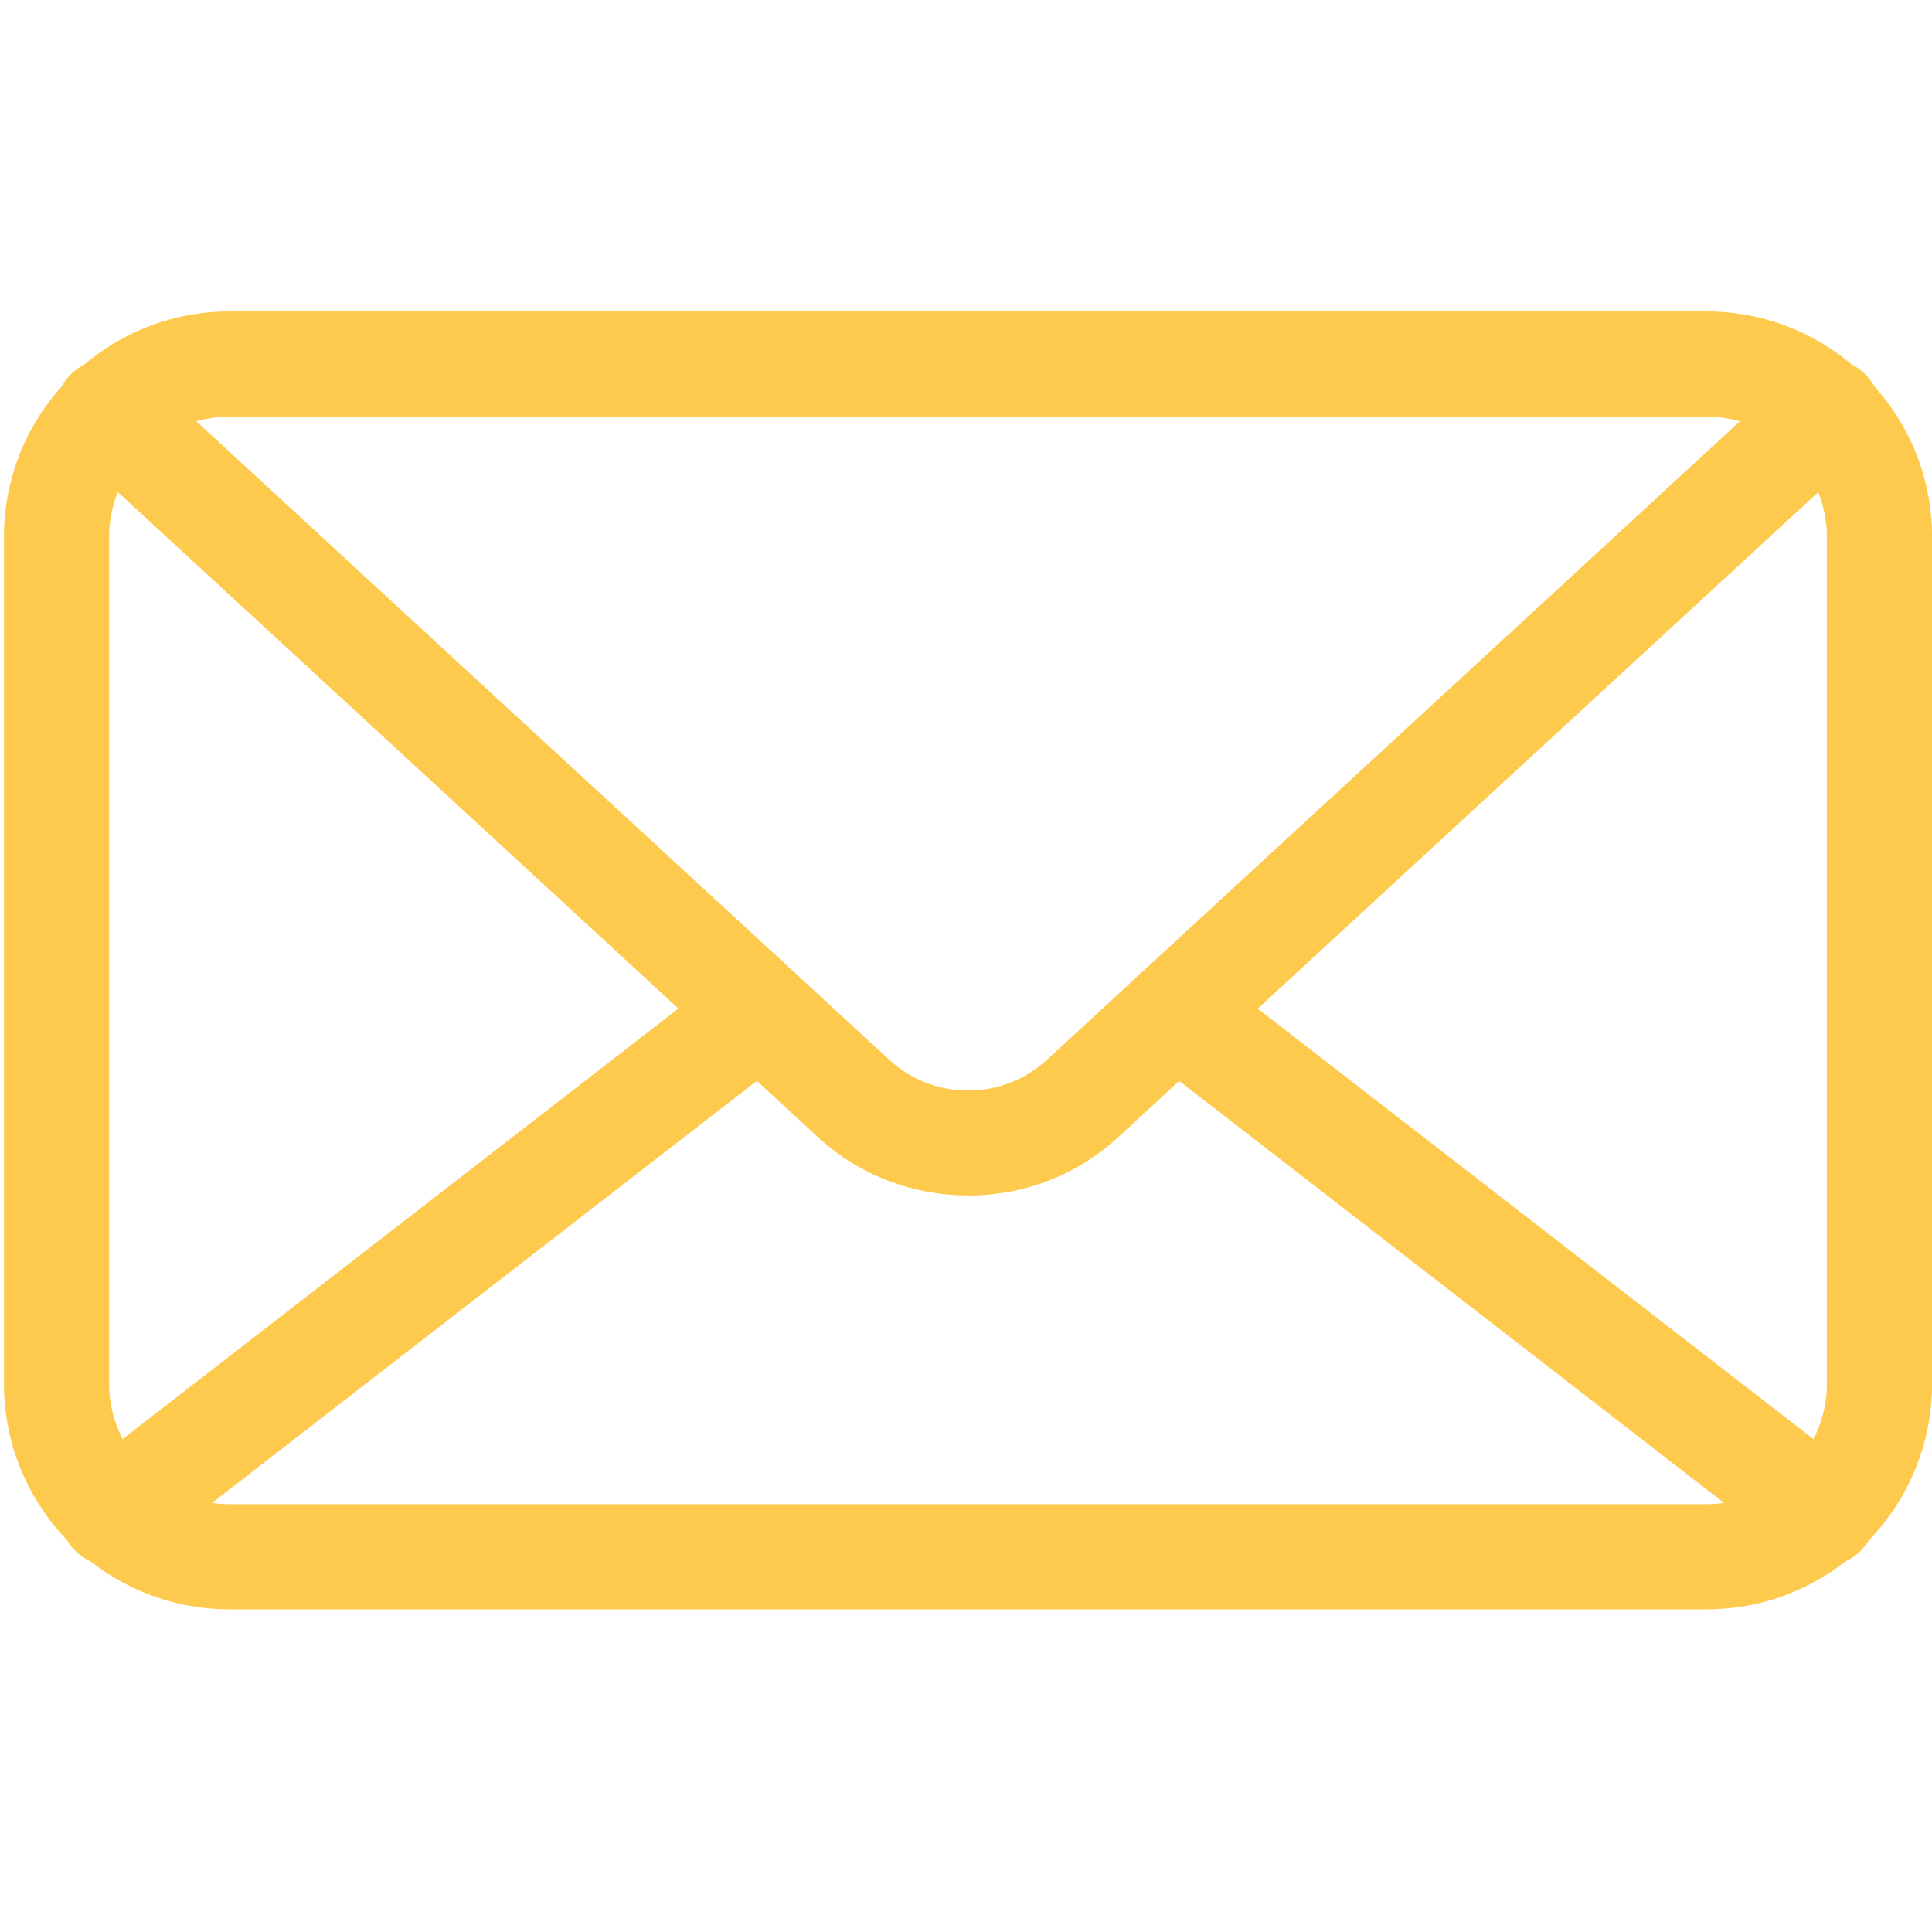
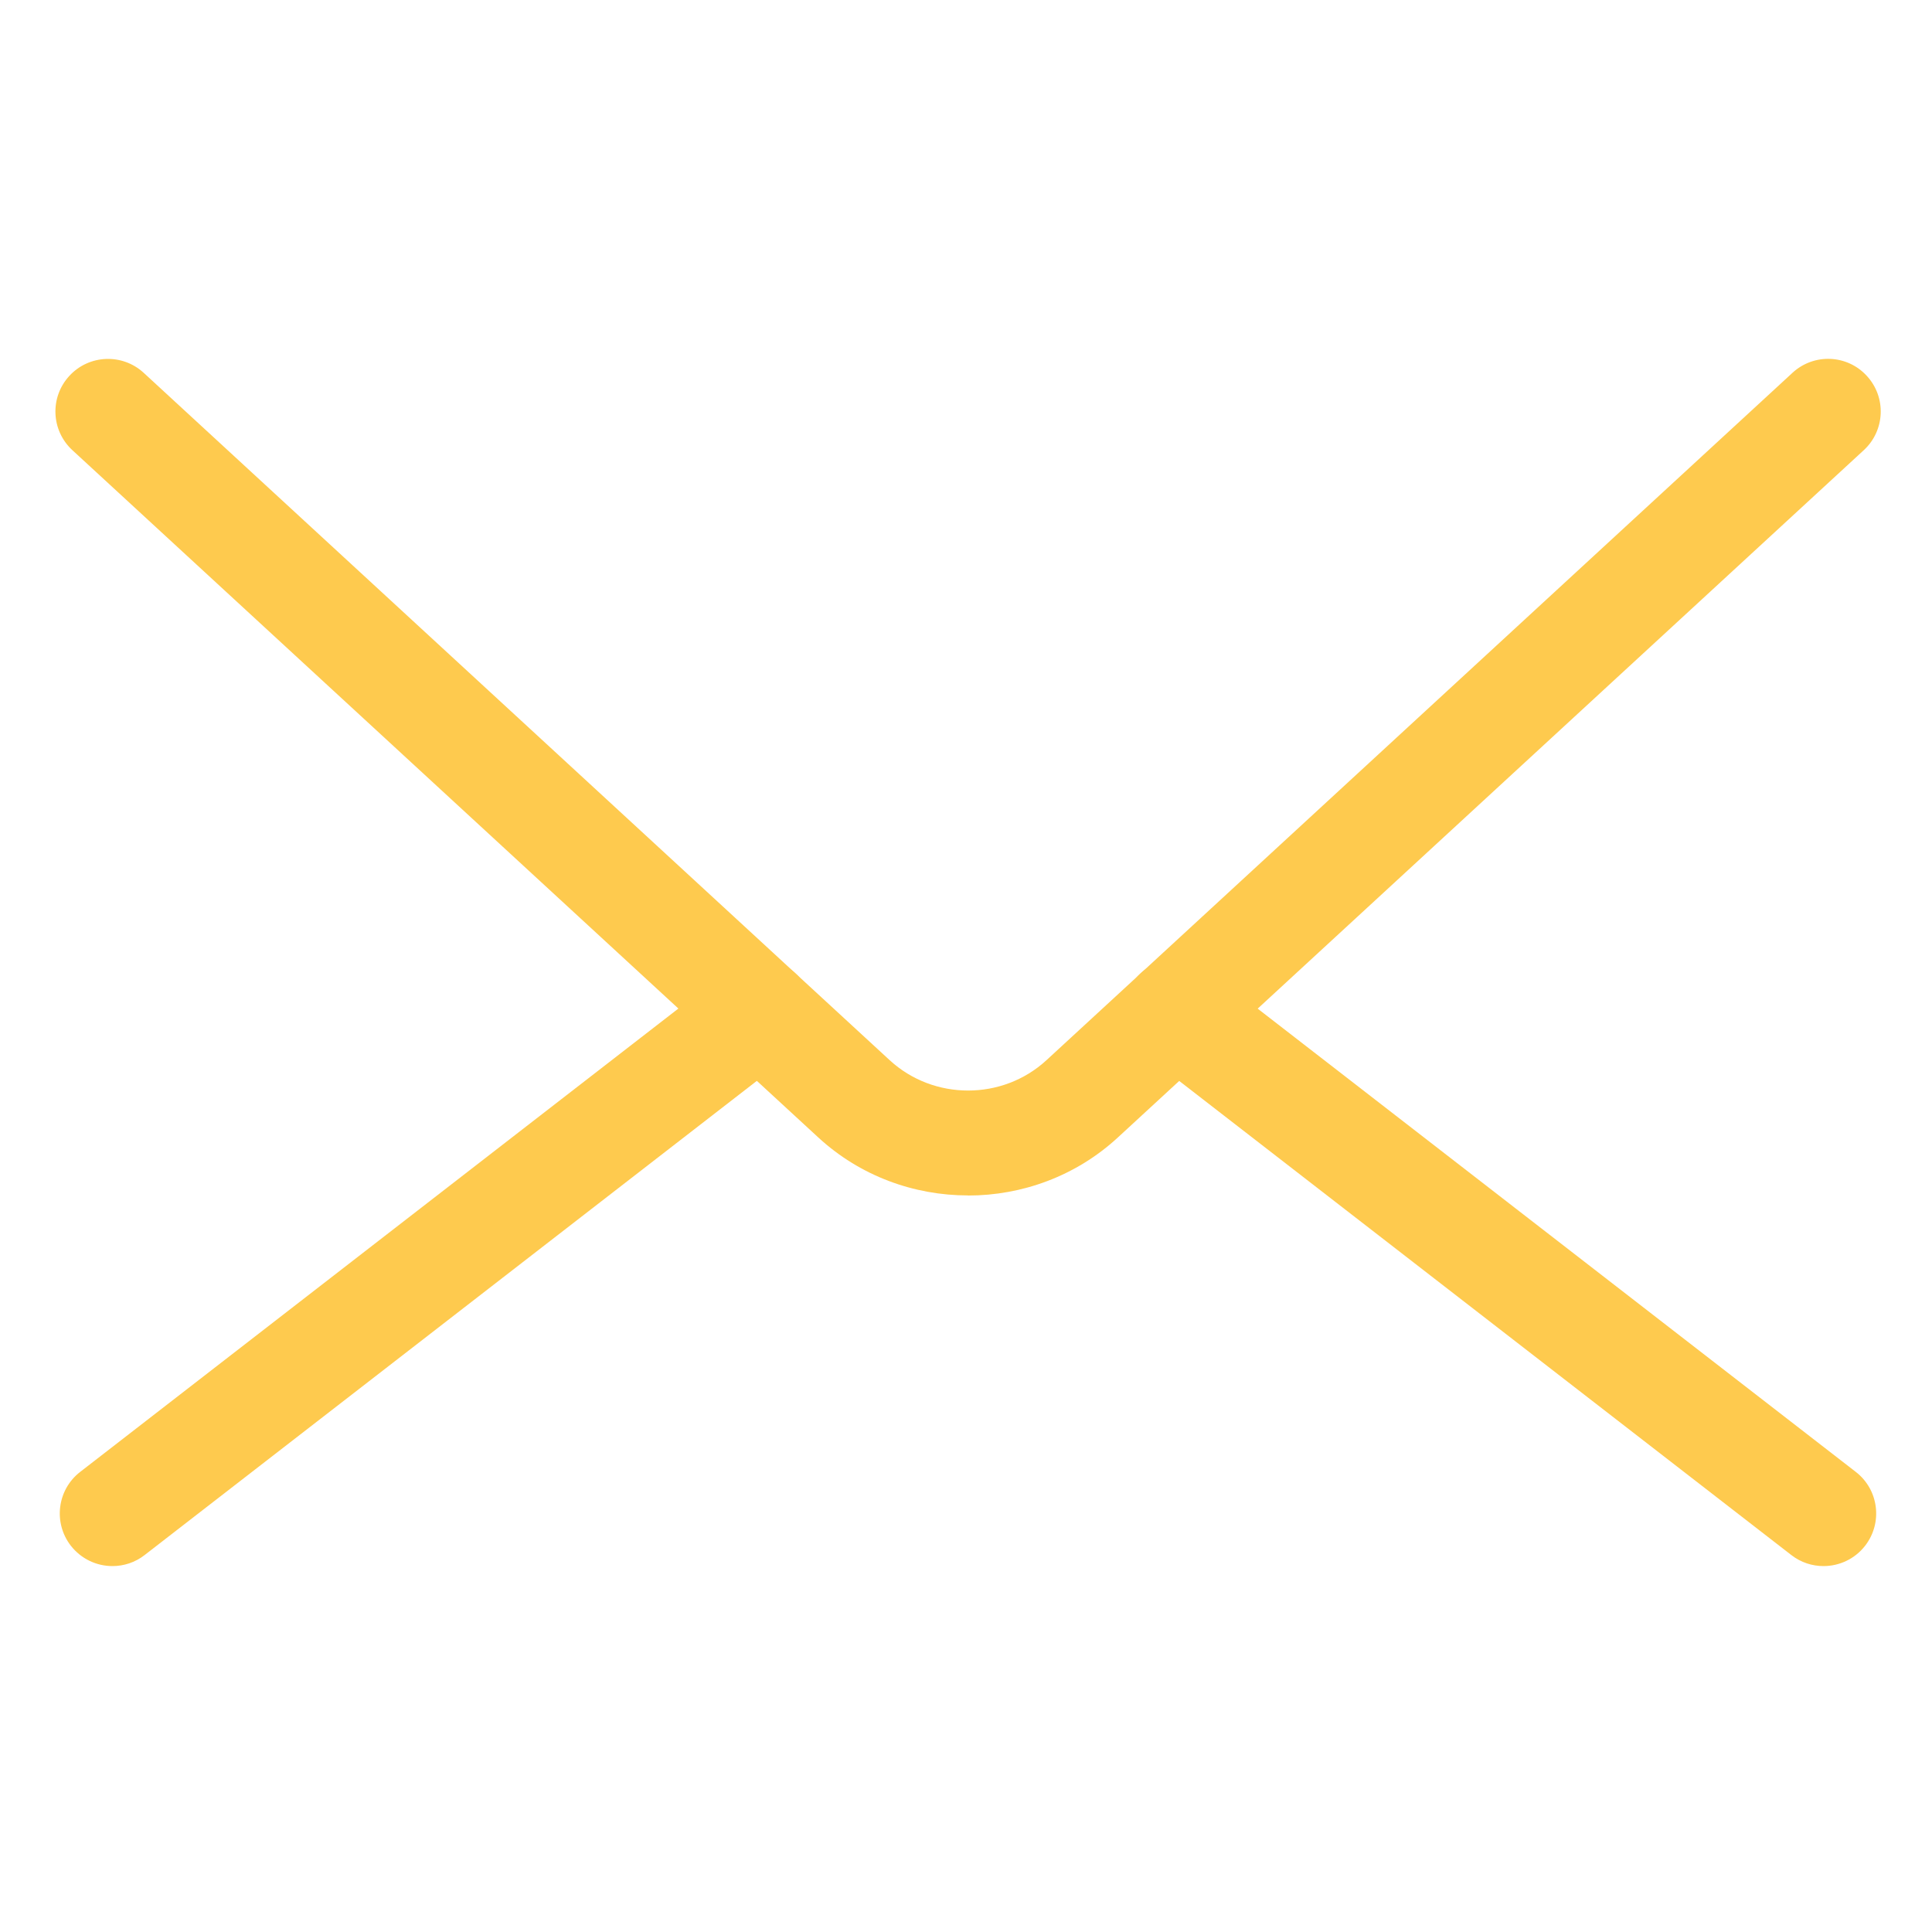
<svg xmlns="http://www.w3.org/2000/svg" id="Layer_1" data-name="Layer 1" viewBox="0 0 200 200">
  <defs>
    <style>
      .cls-1 {
        fill: #feca4e;
      }
    </style>
  </defs>
-   <path class="cls-1" d="m176.65,166.6H23.76c-12.87,0-23.35-10.47-23.35-23.35V55.59c0-12.87,10.47-23.35,23.35-23.35h152.9c12.88,0,23.35,10.47,23.35,23.35v87.66c0,12.87-10.47,23.35-23.35,23.35ZM23.76,43.13c-6.87,0-12.46,5.59-12.46,12.46v87.66c0,6.87,5.59,12.46,12.46,12.46h152.9c6.87,0,12.46-5.59,12.46-12.46V55.59c0-6.87-5.59-12.46-12.46-12.46H23.76Z" />
  <path class="cls-1" d="m100.2,123.75c-5.57,0-11.15-2-15.49-6L7.49,46.6c-2.21-2.04-2.35-5.48-.31-7.69,2.03-2.21,5.48-2.35,7.69-.32l77.23,71.16c4.55,4.19,11.68,4.19,16.23,0l77.23-71.16c2.21-2.04,5.66-1.9,7.69.32,2.04,2.21,1.9,5.65-.31,7.69l-77.23,71.16c-4.34,4-9.92,6-15.49,6Z" />
  <path class="cls-1" d="m188.77,162.12c-1.17,0-2.34-.37-3.33-1.14l-67.02-51.91c-2.38-1.84-2.81-5.26-.97-7.64,1.84-2.38,5.27-2.81,7.64-.97l67.02,51.91c2.38,1.84,2.81,5.26.97,7.64-1.07,1.38-2.68,2.11-4.31,2.11Z" />
  <path class="cls-1" d="m11.64,162.12c-1.63,0-3.23-.73-4.31-2.11-1.84-2.38-1.41-5.8.97-7.64l67.02-51.91c2.37-1.84,5.8-1.41,7.64.97,1.84,2.38,1.41,5.8-.97,7.64L14.97,160.98c-.99.77-2.16,1.14-3.33,1.14Z" />
</svg>